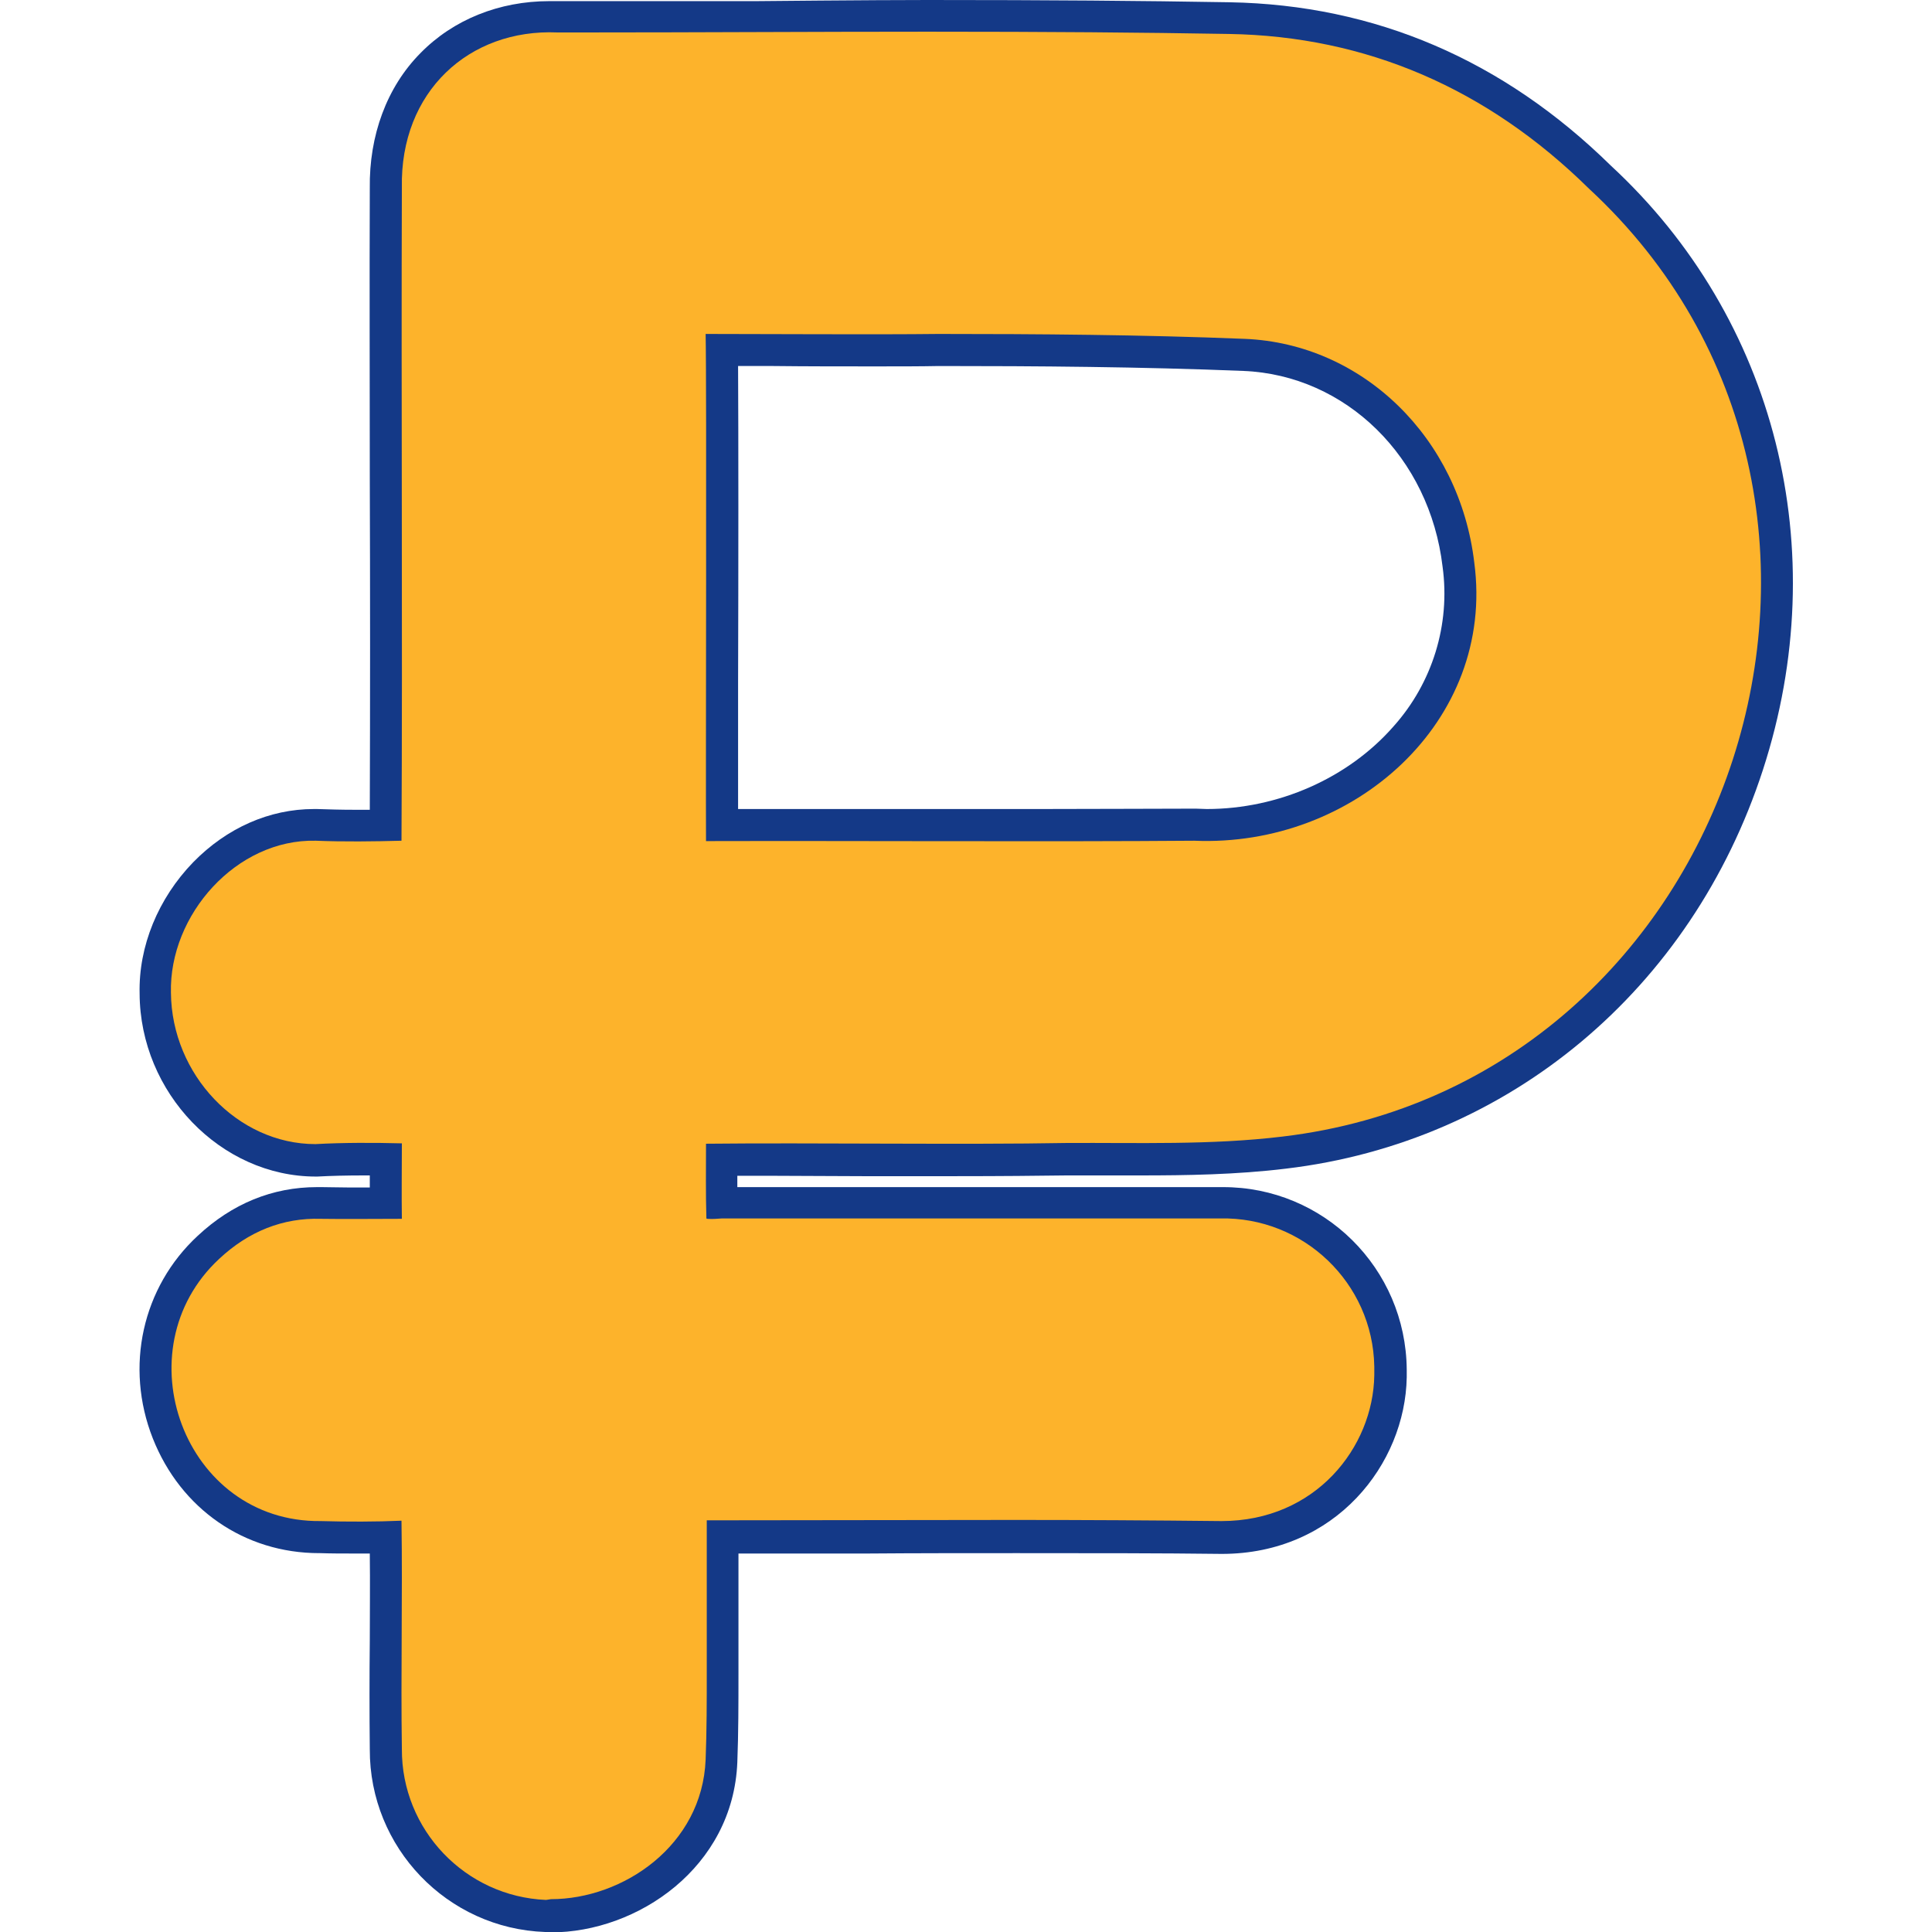
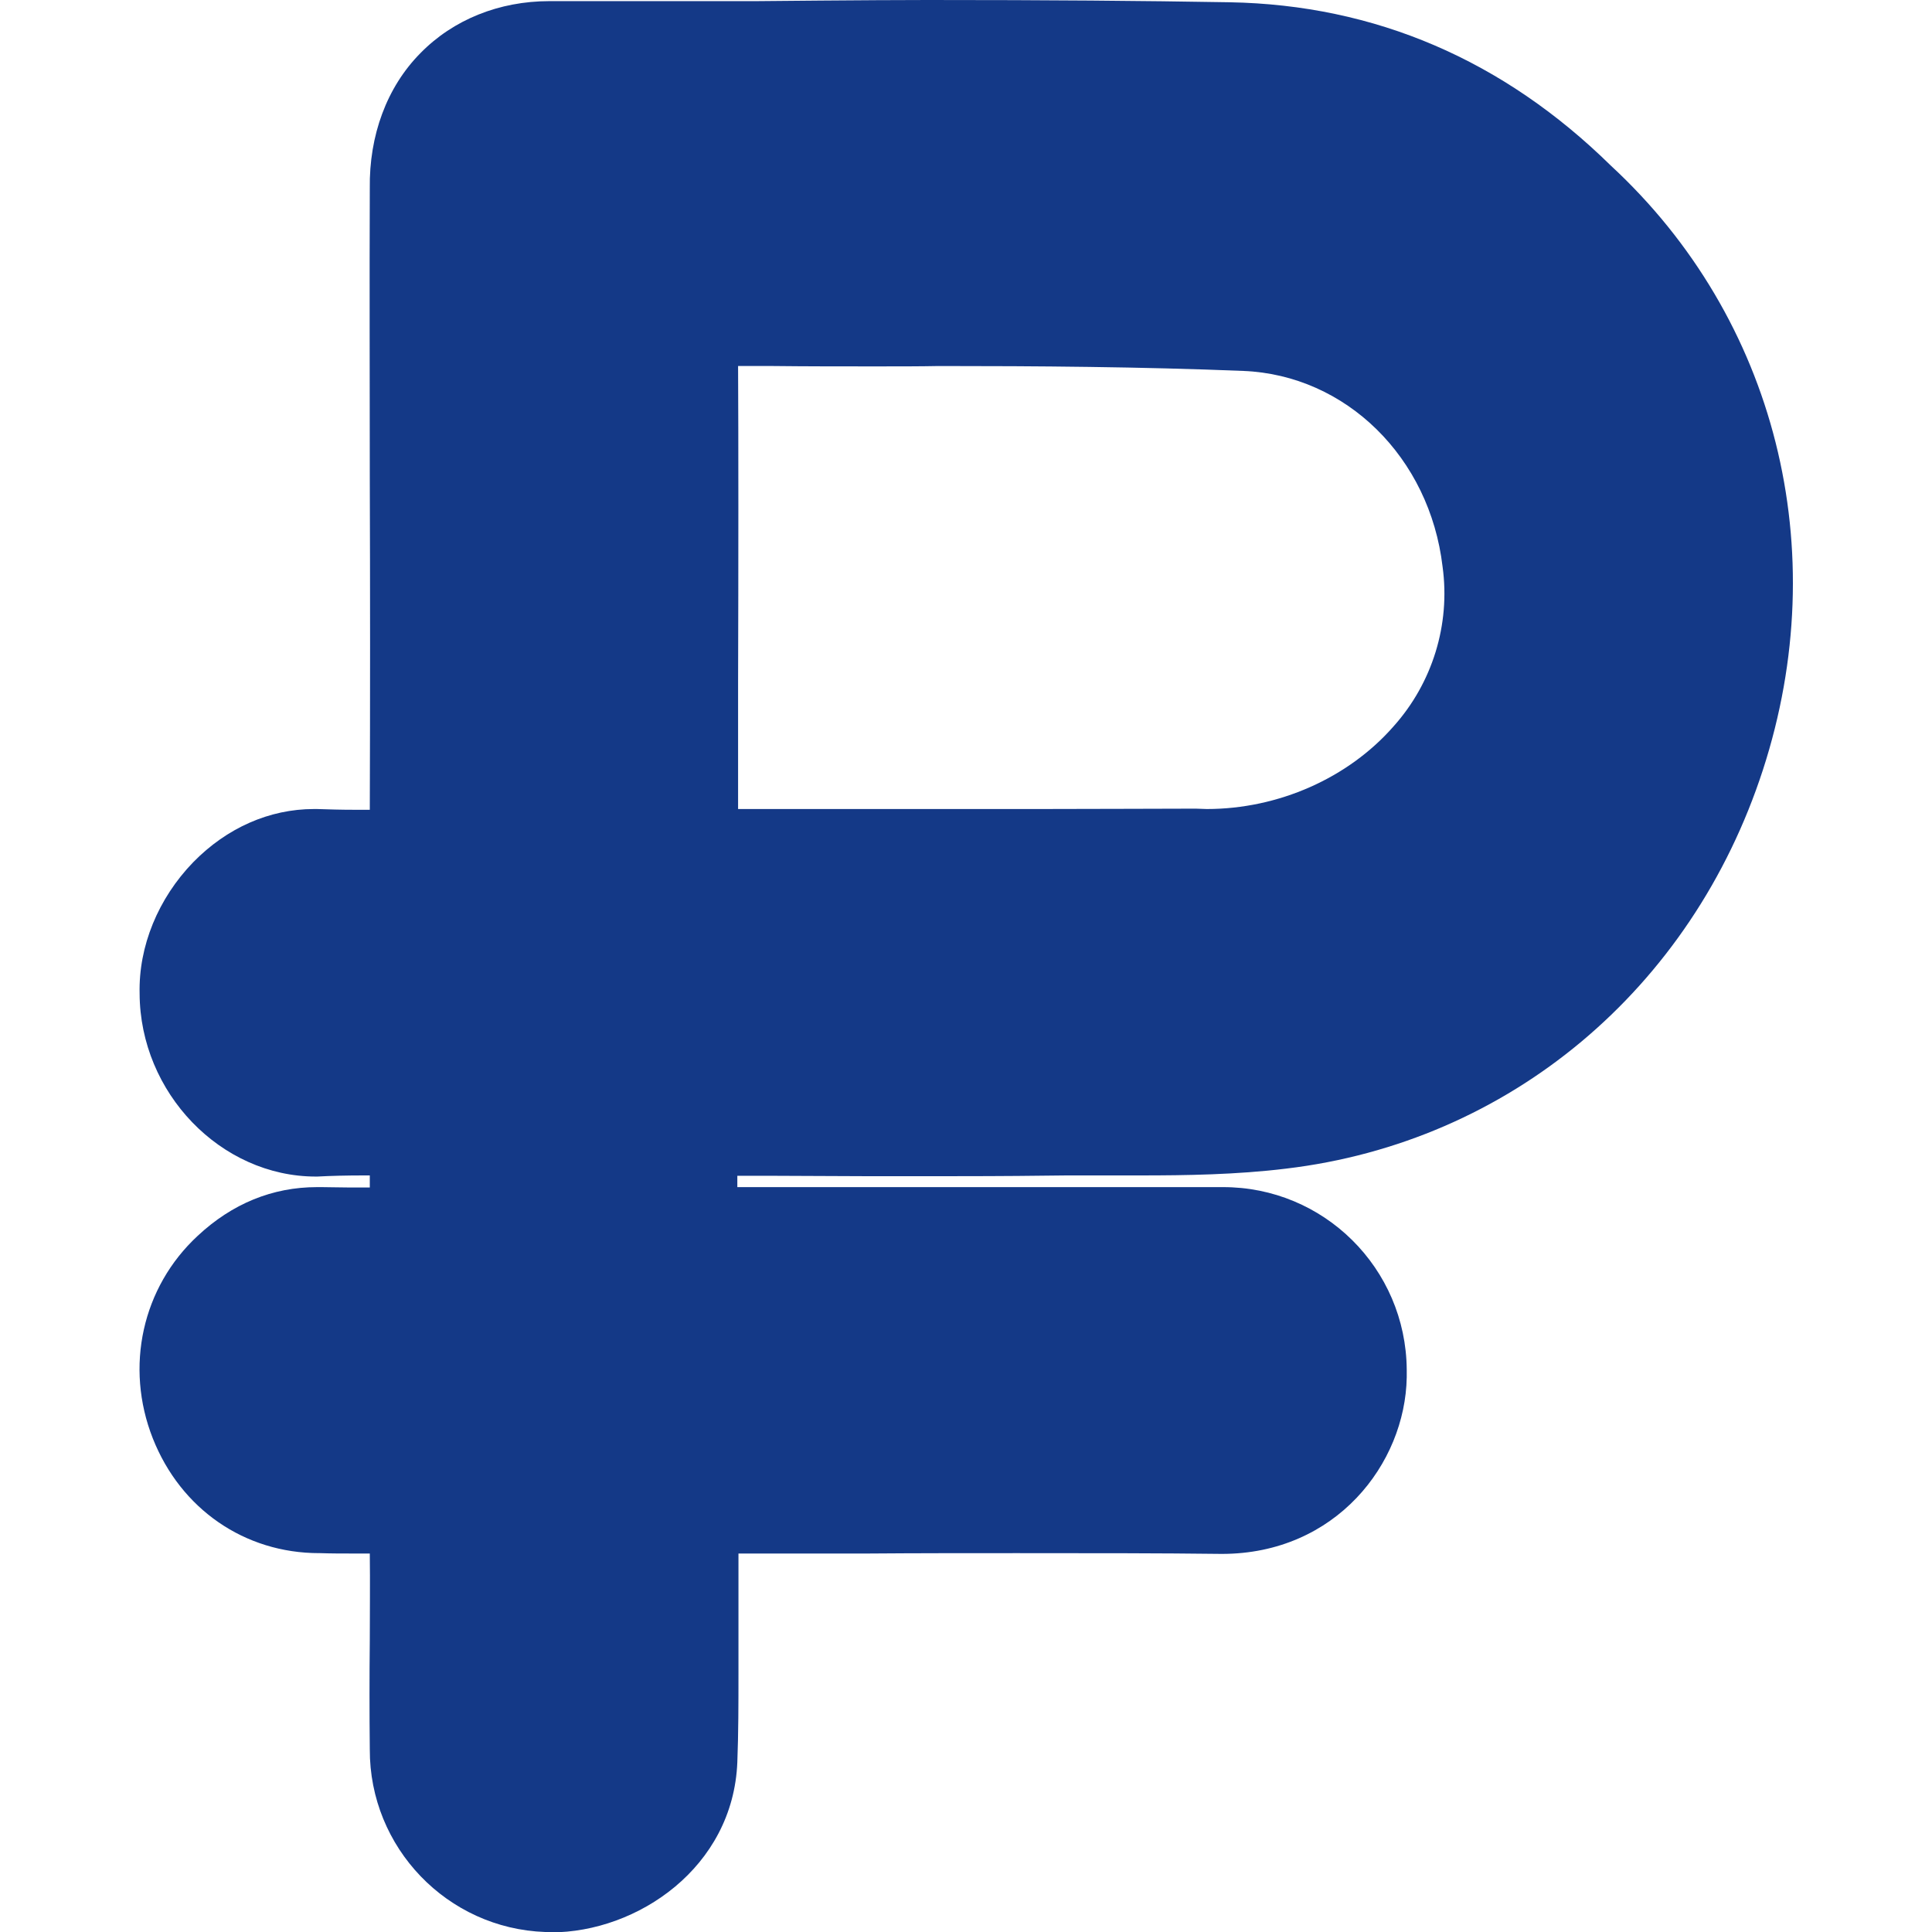
<svg xmlns="http://www.w3.org/2000/svg" version="1.1" width="20" height="20" x="0" y="0" viewBox="0 0 512 512" style="enable-background:new 0 0 512 512" xml:space="preserve" class="">
  <g>
    <path fill="#143987" d="M144.5 512c-26-.9-46.6-22.4-46.5-48.4-.1-9.5-.1-19.3 0-28.9 0-7.6.1-15.3 0-23h-4c-3.2 0-6.2 0-9.1-.1h-.3c-19.8 0-36.7-11.7-44.1-30.4-7.5-19-2.8-40.1 11.9-53.7 9.1-8.5 19.8-12.9 31.6-12.9h1.3c2.2 0 4.8.1 7.5.1H98v-3.2h-1.4c-4.7 0-8.9.1-12.5.3h-.4c-25.2 0-46.6-22.2-46.7-48.5-.3-12.5 4.9-25.2 14.2-34.8 8.9-9.1 20.2-14.1 32-14.1h.8c3 .1 6.3.2 9.9.2H98c.1-28.6.1-58.6 0-87.6 0-25.6-.1-52 0-77.1-.2-14 4.5-26.8 13.4-35.8C120.1 5.2 132.3.3 145.6.3h54.8s30.3-.3 45.5-.3c32 0 56.7.2 80 .6 38.5.7 72.5 15.3 101 43.3 43.8 40.5 59.2 101.9 40.3 160.1s-67.3 98.7-126.4 105.7c-13.1 1.6-26.4 1.8-38.7 1.8h-19.4c-7.7.1-17.2.2-29.6.2h-24.4c-8 0-15.9-.1-23.4-.1h-9.9v3H324c26.8-.1 48.6 21.5 48.8 48.4v2c-.4 22.9-18.8 46.8-49 46.8-16.4-.2-34-.2-53.7-.2h-1.4c-12.9 0-25.8 0-38.8.1h-34.2v32c0 7.6 0 15.5-.3 23.3-1.1 27.9-26.5 45.1-49.4 45.1h-1.5zM207 214.4h68.1c17.4 0 30.5-.1 41.4-.1h.4c1 0 1.9.1 2.9.1 19 0 37.5-8.2 49.5-21.9 10.3-11.5 15.1-27 13-42.3-3.4-29-25.6-50.8-52.8-51.9S274.7 97 248.8 97c-4.8.1-10.6.1-16.9.1-8.7 0-18.2 0-26.9-.1h-9.4c.1 17.4.1 53.9 0 84.3v33.1z" opacity="1" data-original="#143987" />
-     <path fill="#fdb32b" d="M144.7 503.5c-21.4-.9-38.3-18.6-38.2-40-.3-19.9.2-40.5-.1-60.5-6.6.3-14.5.3-21.4.1-36.3.4-52.9-45.4-26.9-69.5C65.9 326.3 75 322.7 85 323c6.2.1 15.2 0 21.5 0-.1-6.4 0-13.3 0-20-7.5-.2-15.7-.2-22.9.2-20.6 0-38.1-18.4-38.3-40.1-.5-20.6 17.3-40.8 38.4-40.3 7.3.3 15.4.2 22.7 0 .3-56.3-.1-117.1.1-173.1-.5-25.4 17.8-42.1 41.2-41.1h7.4c30.2 0 60.5-.2 90.8-.2 31.9 0 56.5.2 79.8.6 36.3.6 68.4 14.4 95.4 41 89.5 82.8 39.2 236.9-81.2 251.2-19 2.3-38.5 1.6-57.1 1.7-27.5.5-67.8-.1-95.7.2 0 6.5-.1 13.2.1 19.8.1.1.2.1.3.1 1.3.1 2.5 0 3.8-.1h132c22.1-.5 40.5 17.1 40.9 39.2v2.4c-.3 19-15.5 38.6-40.5 38.6-18.3-.2-36.7-.3-55-.3-27.1 0-54.3.1-81.4.1v40.2c0 7.6 0 15.5-.3 23.2-.9 22.8-21.9 37-41 37zm43.1-280.6c37.2-.1 92.1.2 128.7-.1 42.2 1.8 79.8-31.6 74.2-73.7-3.9-33-29.5-58-60.8-59.3-27.3-1.1-55.1-1.3-81.2-1.3-16.9.2-45.1 0-61.7 0 .3 14 0 118.1.1 134.4z" opacity="1" data-original="#fdb32b" />
  </g>
</svg>